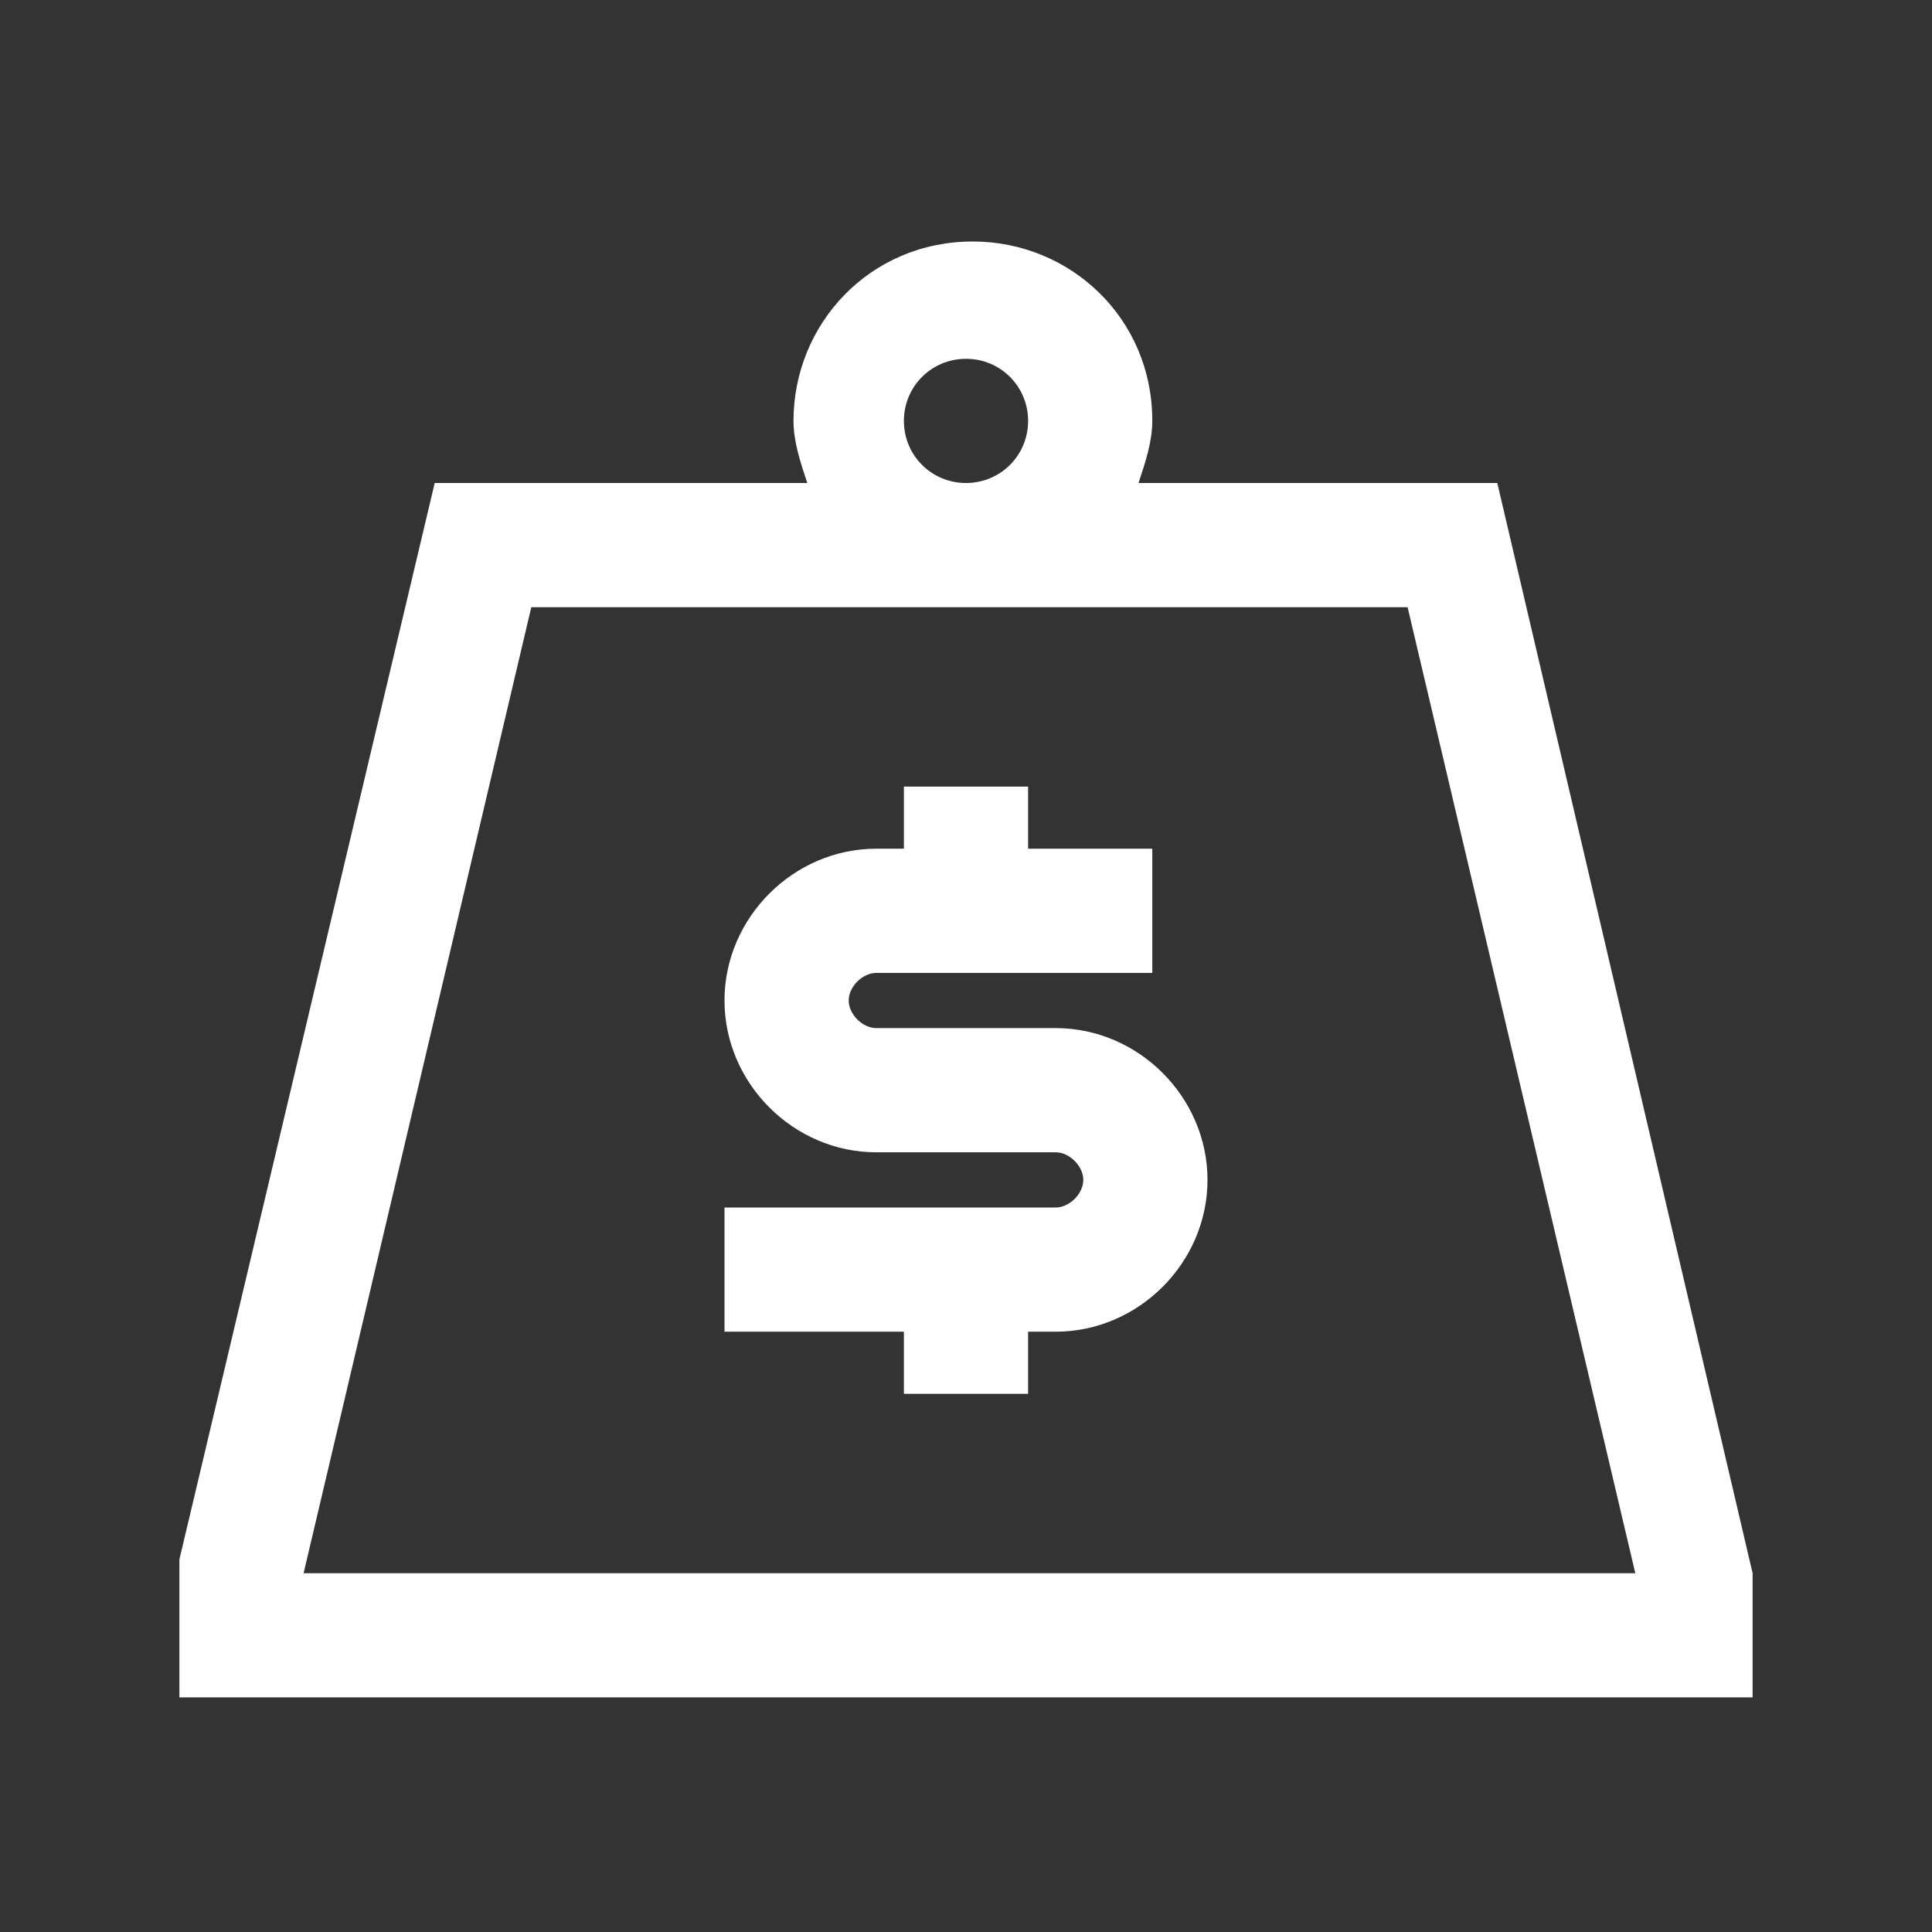
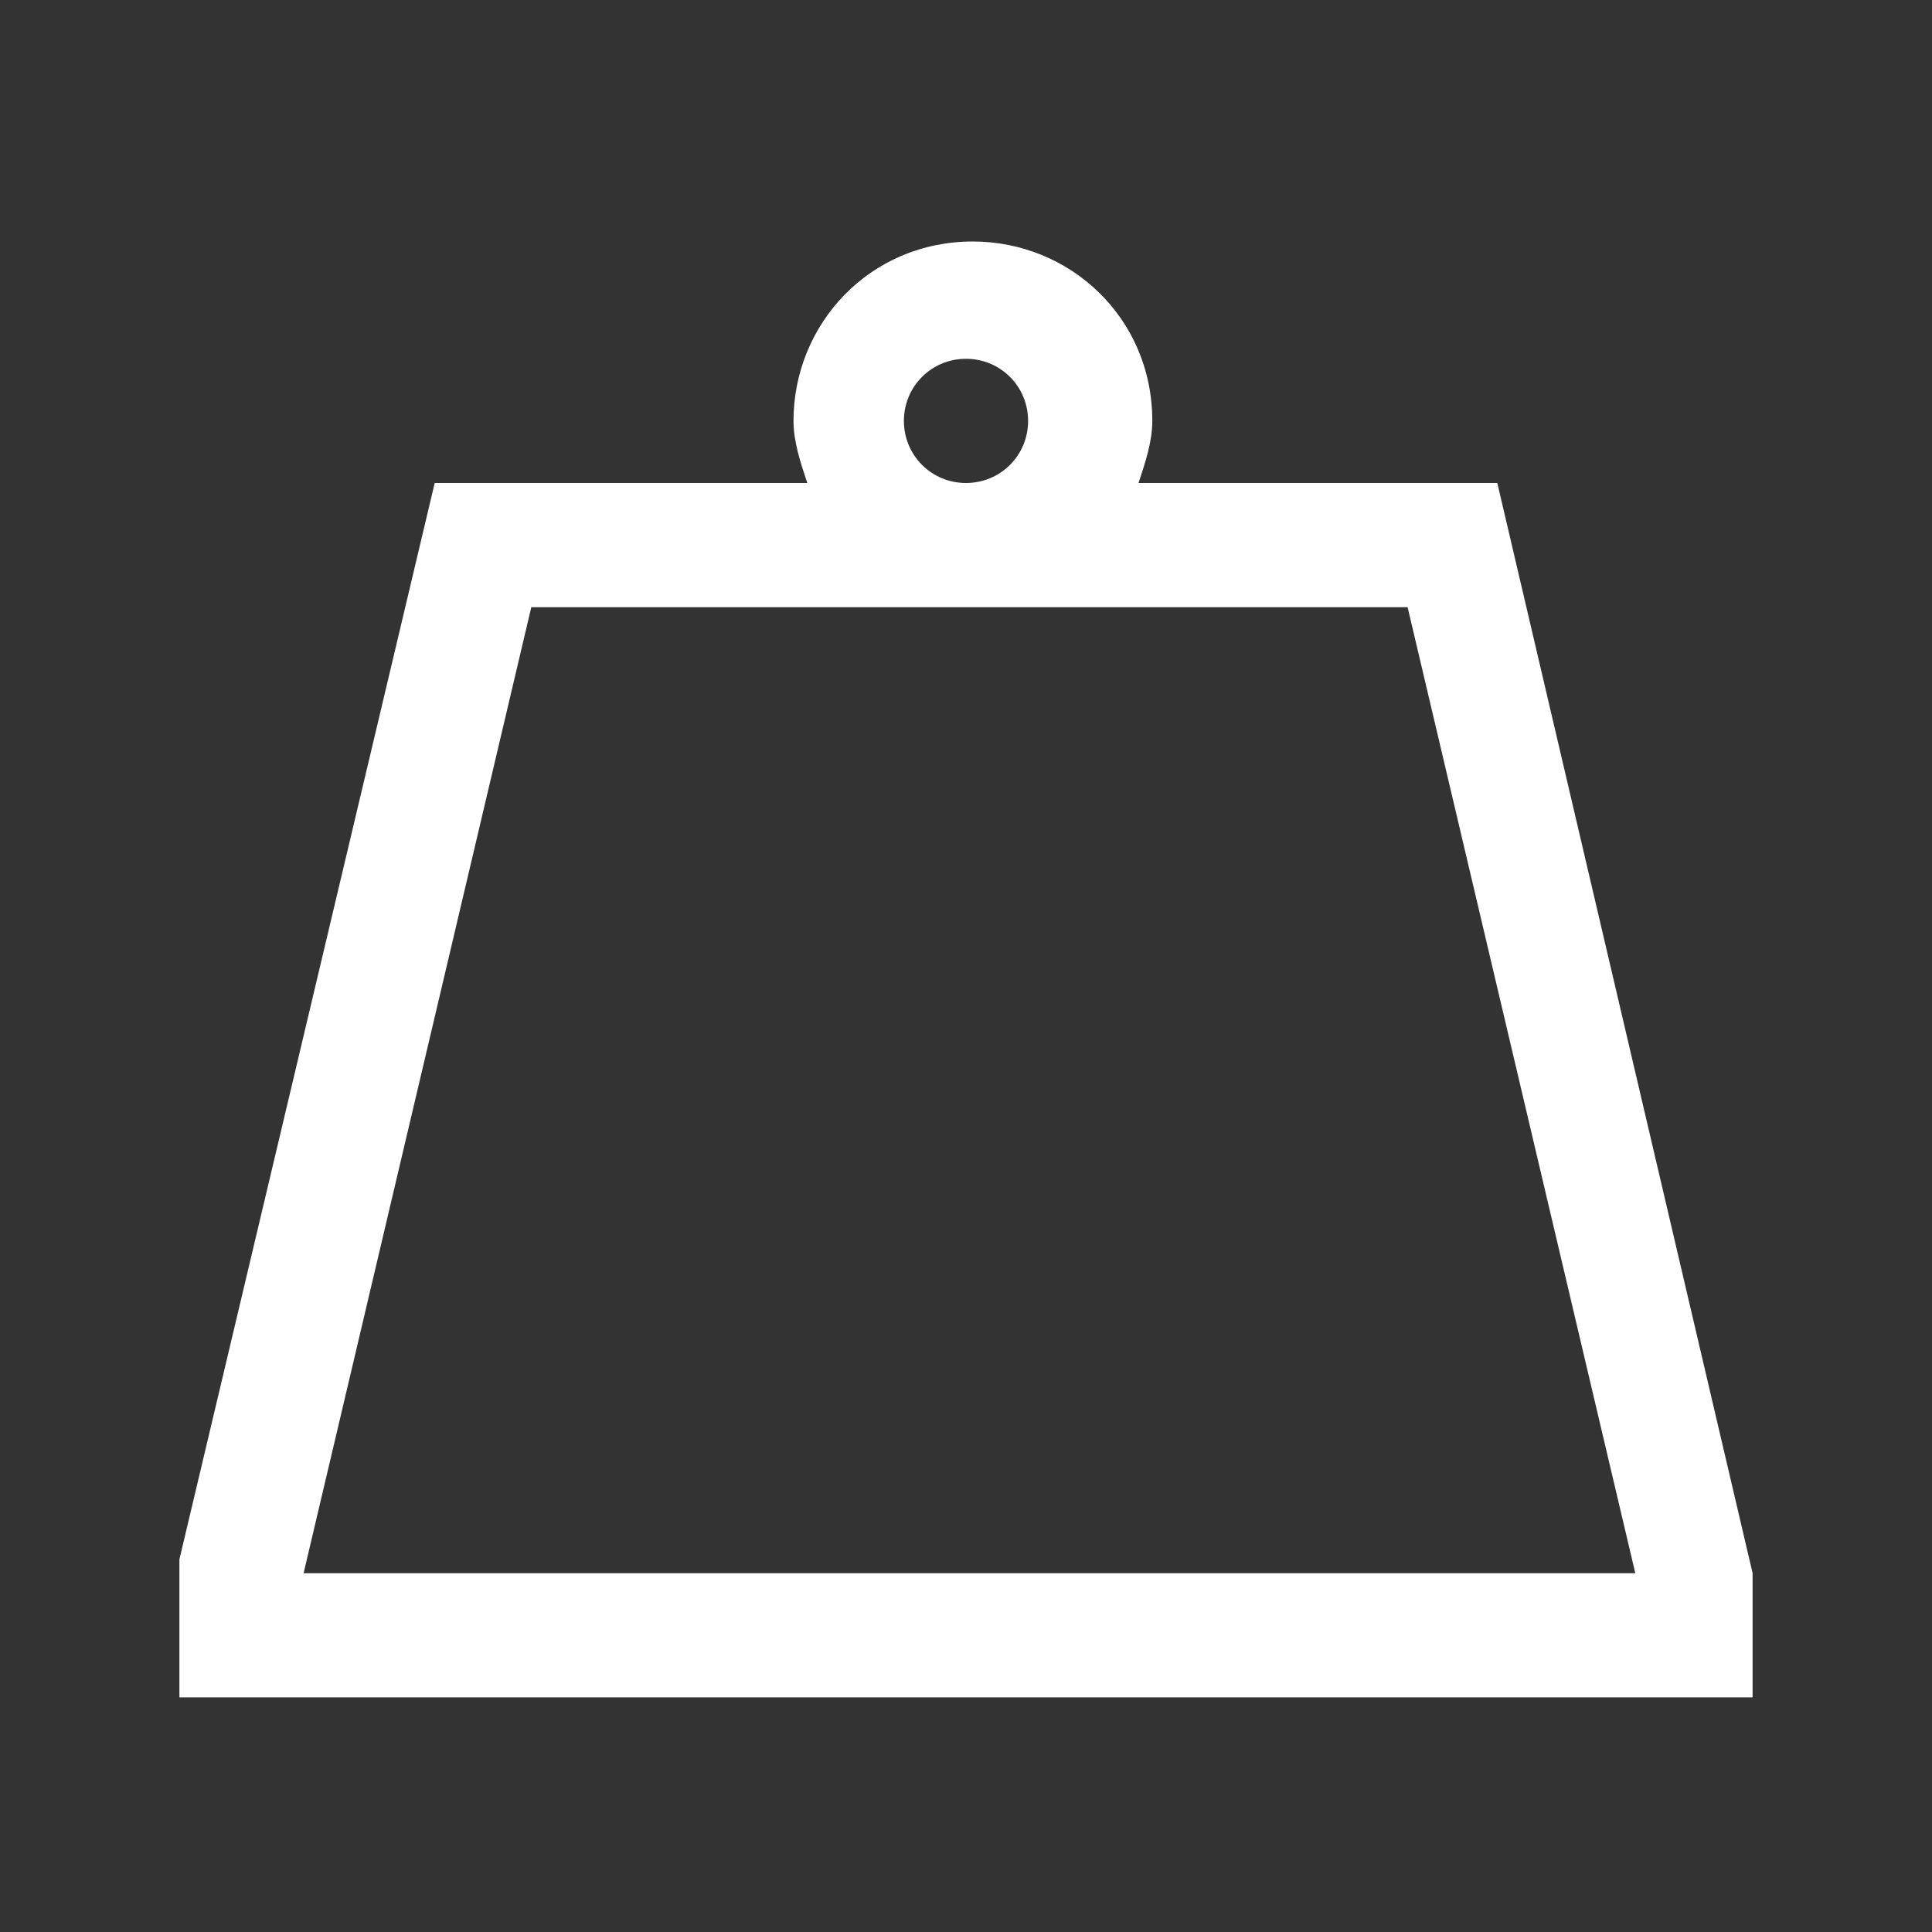
<svg xmlns="http://www.w3.org/2000/svg" version="1.1" id="Livello_1" x="0px" y="0px" viewBox="0 0 28 28" style="enable-background:new 0 0 28 28;" xml:space="preserve">
  <rect x="0" y="0" width="28" height="28" fill="#333333" stroke="none" />
  <style type="text/css">
	.st0{fill:#FFFFFF;}
</style>
  <g>
-     <path class="st0" d="M15.3,14.9h-2.6c-0.2,0-0.4-0.2-0.4-0.4s0.2-0.4,0.4-0.4h4v-1.8h-1.8v-0.9h-1.8v0.9h-0.4c-1.2,0-2.2,1-2.2,2.2   s1,2.2,2.2,2.2h2.6c0.2,0,0.4,0.2,0.4,0.4c0,0.2-0.2,0.4-0.4,0.4h-4.8v1.8h2.6v0.9h1.8v-0.9h0.4c1.2,0,2.2-1,2.2-2.2   S16.5,14.9,15.3,14.9z" />
    <path class="st0" d="M21.7,7h-5.2c0.1-0.3,0.2-0.6,0.2-0.9c0-1.5-1.2-2.6-2.6-2.6c-1.5,0-2.6,1.2-2.6,2.6c0,0.3,0.1,0.6,0.2,0.9   H6.3L2.6,22.6v2h22.8v-1.8L21.7,7z M13.1,6.1c0-0.5,0.4-0.9,0.9-0.9s0.9,0.4,0.9,0.9S14.5,7,14,7S13.1,6.6,13.1,6.1z M4.4,22.8   l3.3-14h12.7l3.3,14H4.4z" />
  </g>
</svg>